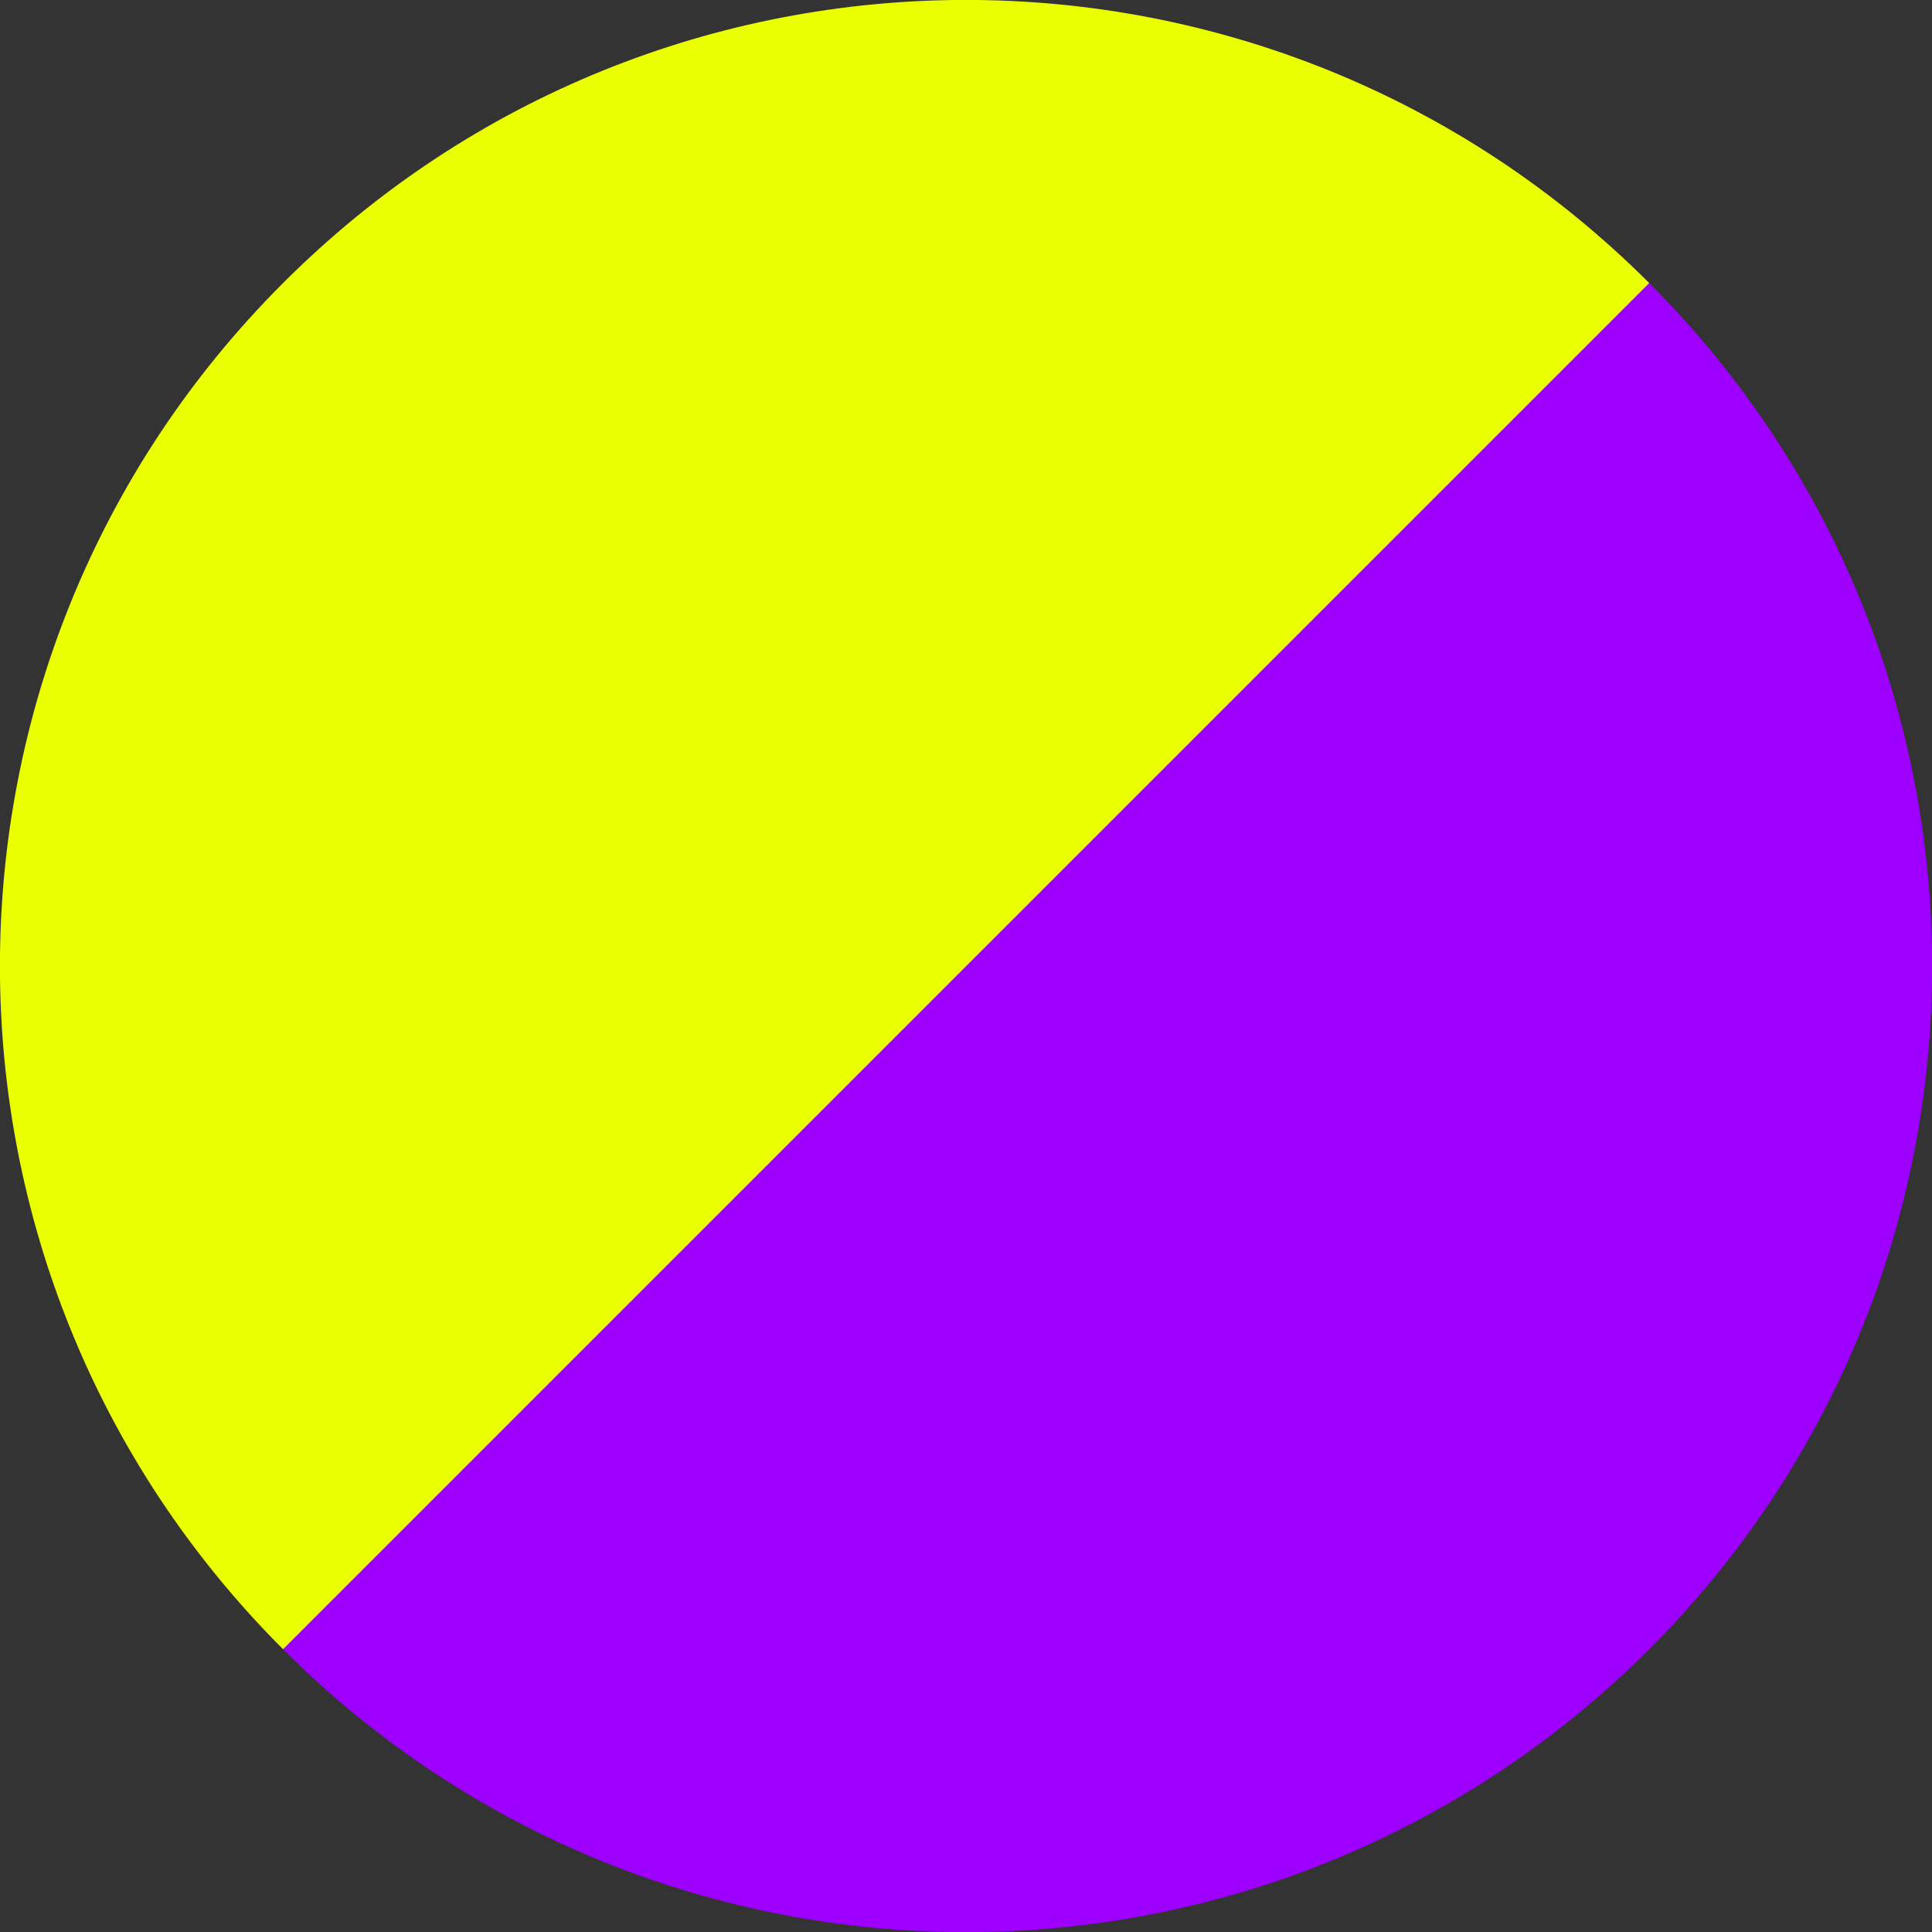
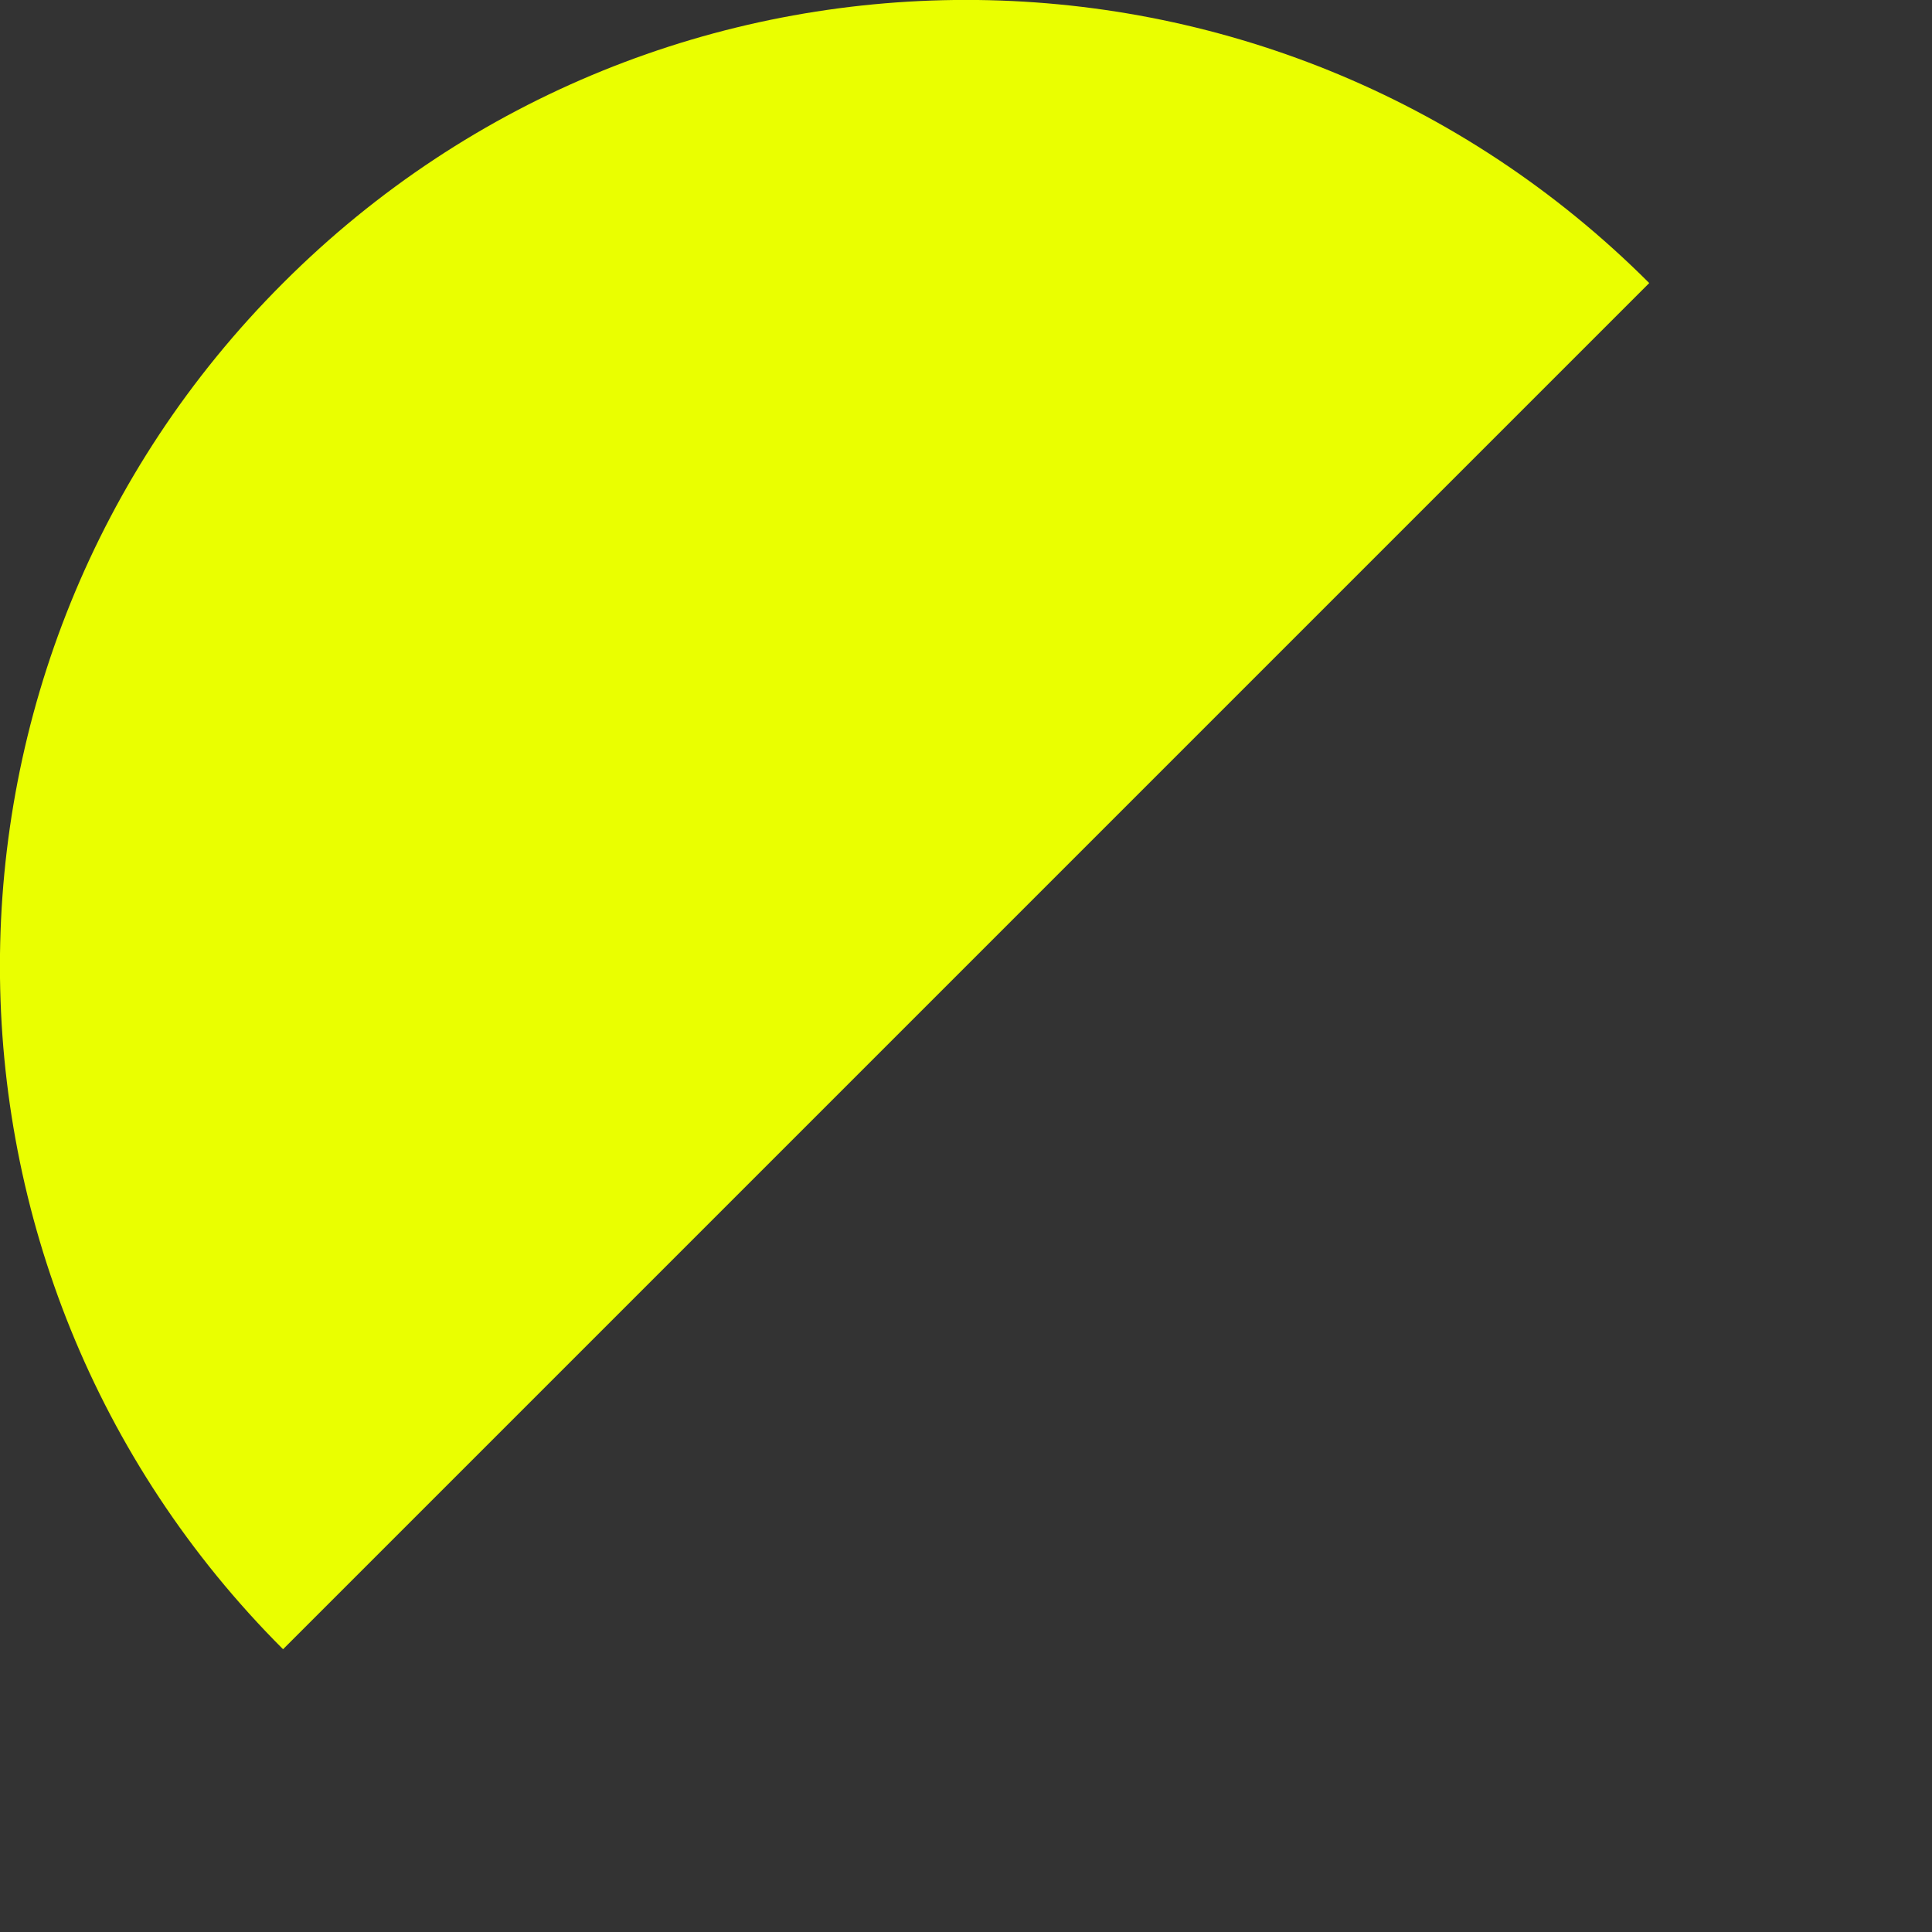
<svg xmlns="http://www.w3.org/2000/svg" xml:space="preserve" width="591px" height="591px" version="1.1" style="shape-rendering:geometricPrecision; text-rendering:geometricPrecision; image-rendering:optimizeQuality; fill-rule:evenodd; clip-rule:evenodd" viewBox="0 0 66.89 66.89">
  <rect x="0" y="0" width="66.89" height="66.89" fill="#333333" stroke="none" />
  <defs>
    <style type="text/css"> .fil0 {fill:#9D00FF} .fil1 {fill:#EAFF00} </style>
  </defs>
  <g id="Layer_x0020_1">
    <g id="_2507561832272">
-       <path class="fil0" d="M33.45 33.45l-23.65 23.65c13.06,13.06 34.23,13.06 47.3,0 13.06,-13.07 13.06,-34.24 0,-47.3l-23.65 23.65z" />
      <path class="fil1" d="M33.45 33.45l-23.65 23.65c-13.07,-13.07 -13.07,-34.24 0,-47.3 13.06,-13.07 34.23,-13.07 47.3,0l-23.65 23.65z" />
    </g>
  </g>
</svg>